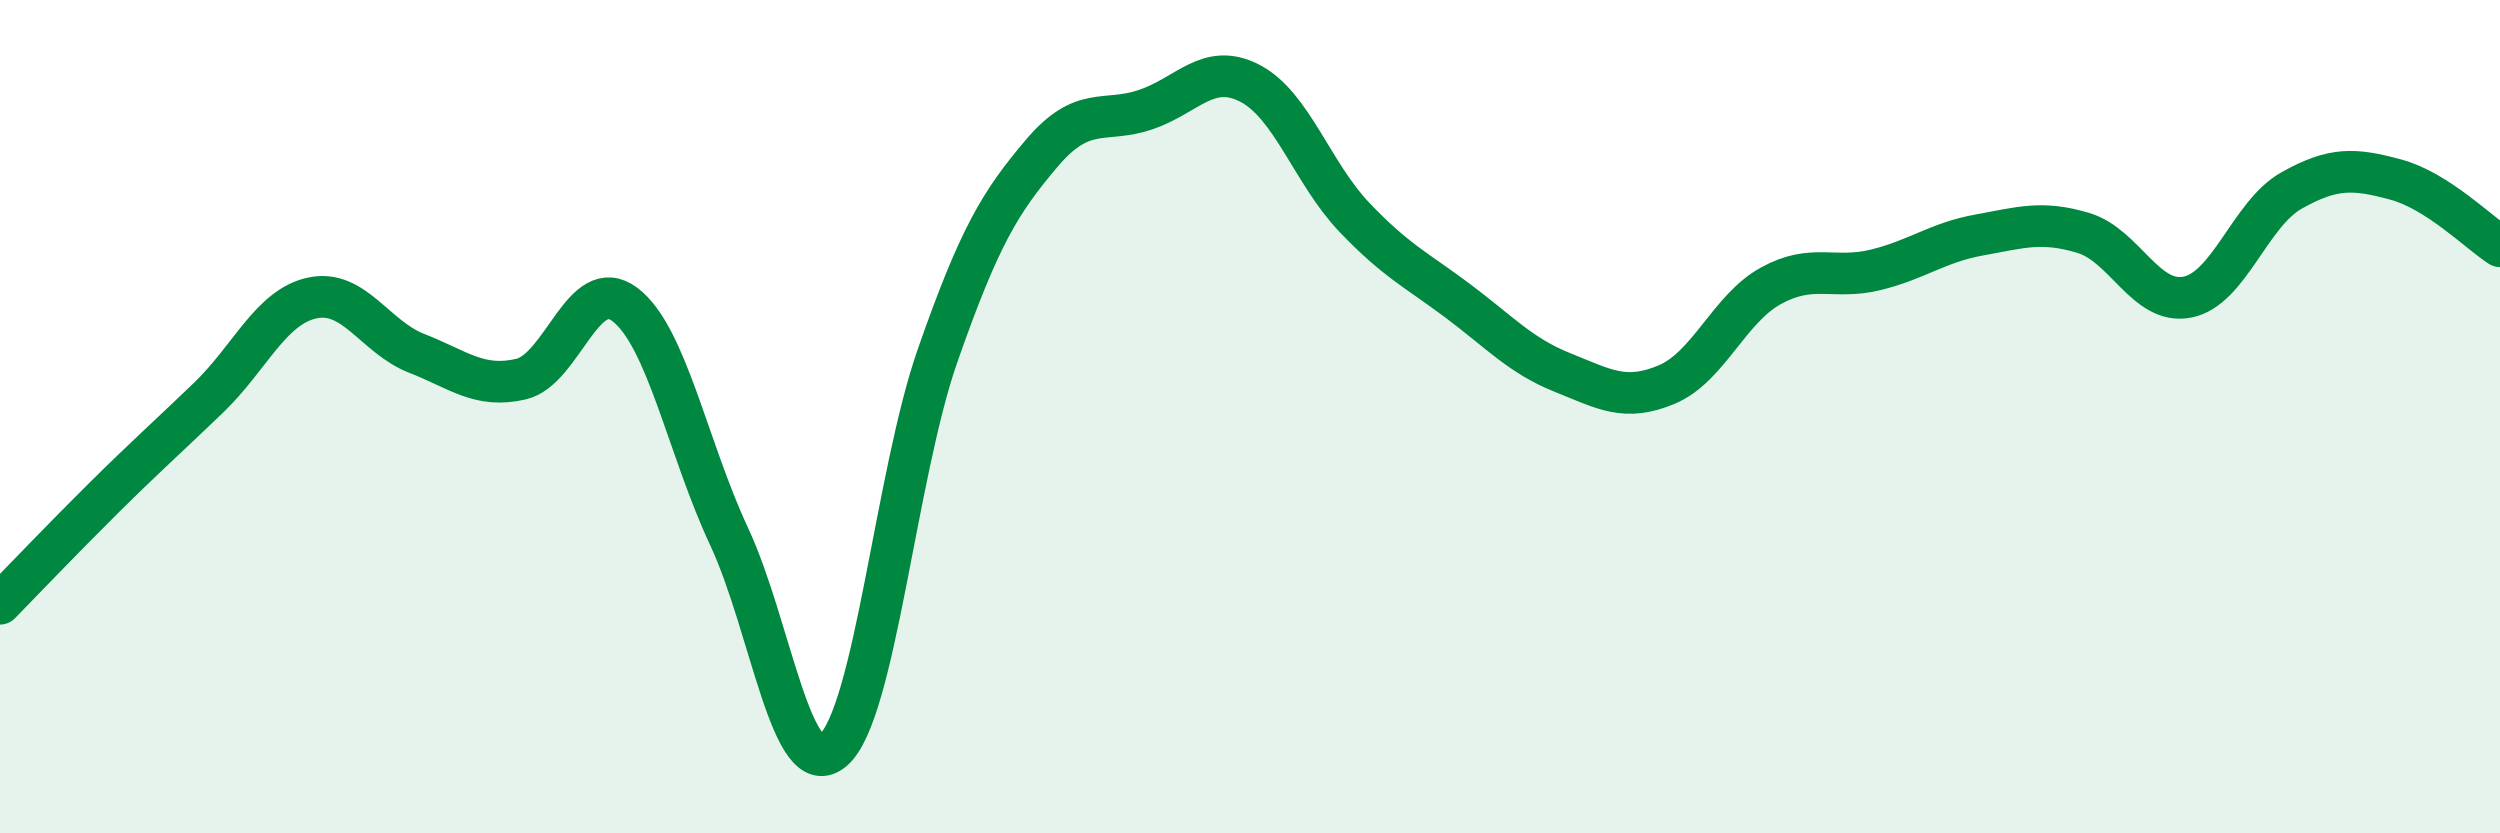
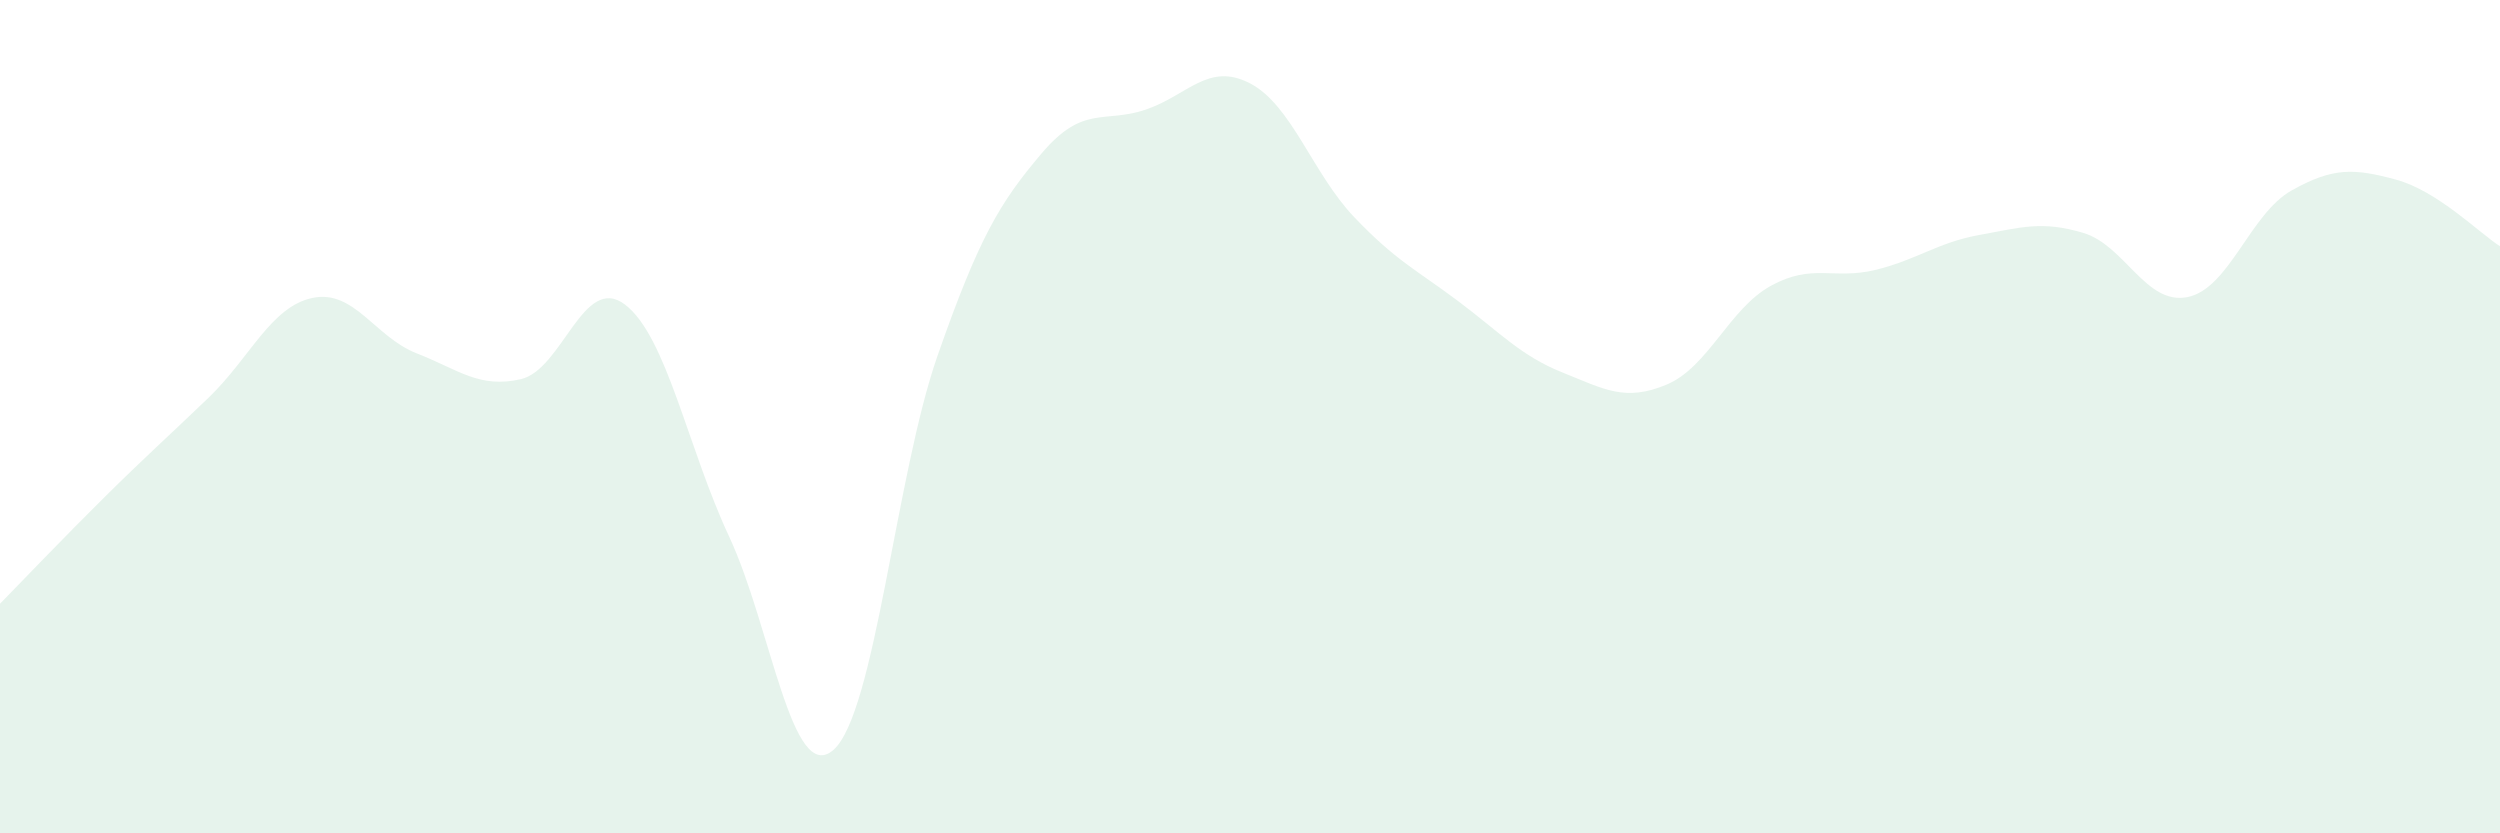
<svg xmlns="http://www.w3.org/2000/svg" width="60" height="20" viewBox="0 0 60 20">
  <path d="M 0,14.49 C 0.5,13.98 1.5,12.93 2.5,11.94 C 3.5,10.95 4,10.51 5,9.55 C 6,8.59 6.5,7.36 7.5,7.15 C 8.5,6.94 9,8.09 10,8.48 C 11,8.87 11.5,9.33 12.5,9.1 C 13.5,8.87 14,6.55 15,7.31 C 16,8.07 16.5,10.74 17.5,12.88 C 18.5,15.02 19,18.87 20,18 C 21,17.13 21.5,11.4 22.5,8.54 C 23.5,5.68 24,4.86 25,3.68 C 26,2.5 26.5,2.97 27.5,2.63 C 28.5,2.29 29,1.48 30,2 C 31,2.52 31.5,4.16 32.5,5.21 C 33.5,6.26 34,6.48 35,7.23 C 36,7.98 36.5,8.54 37.5,8.94 C 38.5,9.34 39,9.65 40,9.23 C 41,8.81 41.5,7.41 42.5,6.86 C 43.5,6.31 44,6.72 45,6.48 C 46,6.24 46.5,5.82 47.5,5.64 C 48.5,5.46 49,5.29 50,5.59 C 51,5.89 51.5,7.33 52.5,7.13 C 53.5,6.93 54,5.13 55,4.57 C 56,4.01 56.5,4.04 57.5,4.31 C 58.5,4.58 59.5,5.59 60,5.91L60 20L0 20Z" fill="#008740" opacity="0.1" stroke-linecap="round" stroke-linejoin="round" />
-   <path d="M 0,14.49 C 0.5,13.98 1.5,12.93 2.5,11.94 C 3.5,10.95 4,10.51 5,9.55 C 6,8.59 6.5,7.36 7.5,7.15 C 8.5,6.94 9,8.09 10,8.48 C 11,8.87 11.5,9.33 12.5,9.1 C 13.5,8.87 14,6.55 15,7.31 C 16,8.07 16.5,10.74 17.5,12.88 C 18.5,15.02 19,18.87 20,18 C 21,17.13 21.5,11.4 22.5,8.54 C 23.5,5.68 24,4.86 25,3.68 C 26,2.5 26.5,2.97 27.5,2.63 C 28.5,2.29 29,1.48 30,2 C 31,2.52 31.5,4.16 32.5,5.21 C 33.5,6.26 34,6.48 35,7.23 C 36,7.98 36.5,8.54 37.5,8.94 C 38.5,9.34 39,9.65 40,9.23 C 41,8.81 41.5,7.41 42.5,6.86 C 43.5,6.31 44,6.72 45,6.48 C 46,6.24 46.5,5.82 47.5,5.64 C 48.5,5.46 49,5.29 50,5.59 C 51,5.89 51.5,7.33 52.5,7.13 C 53.5,6.93 54,5.13 55,4.57 C 56,4.01 56.5,4.04 57.5,4.31 C 58.5,4.58 59.5,5.59 60,5.91" stroke="#008740" stroke-width="1" fill="none" stroke-linecap="round" stroke-linejoin="round" />
</svg>